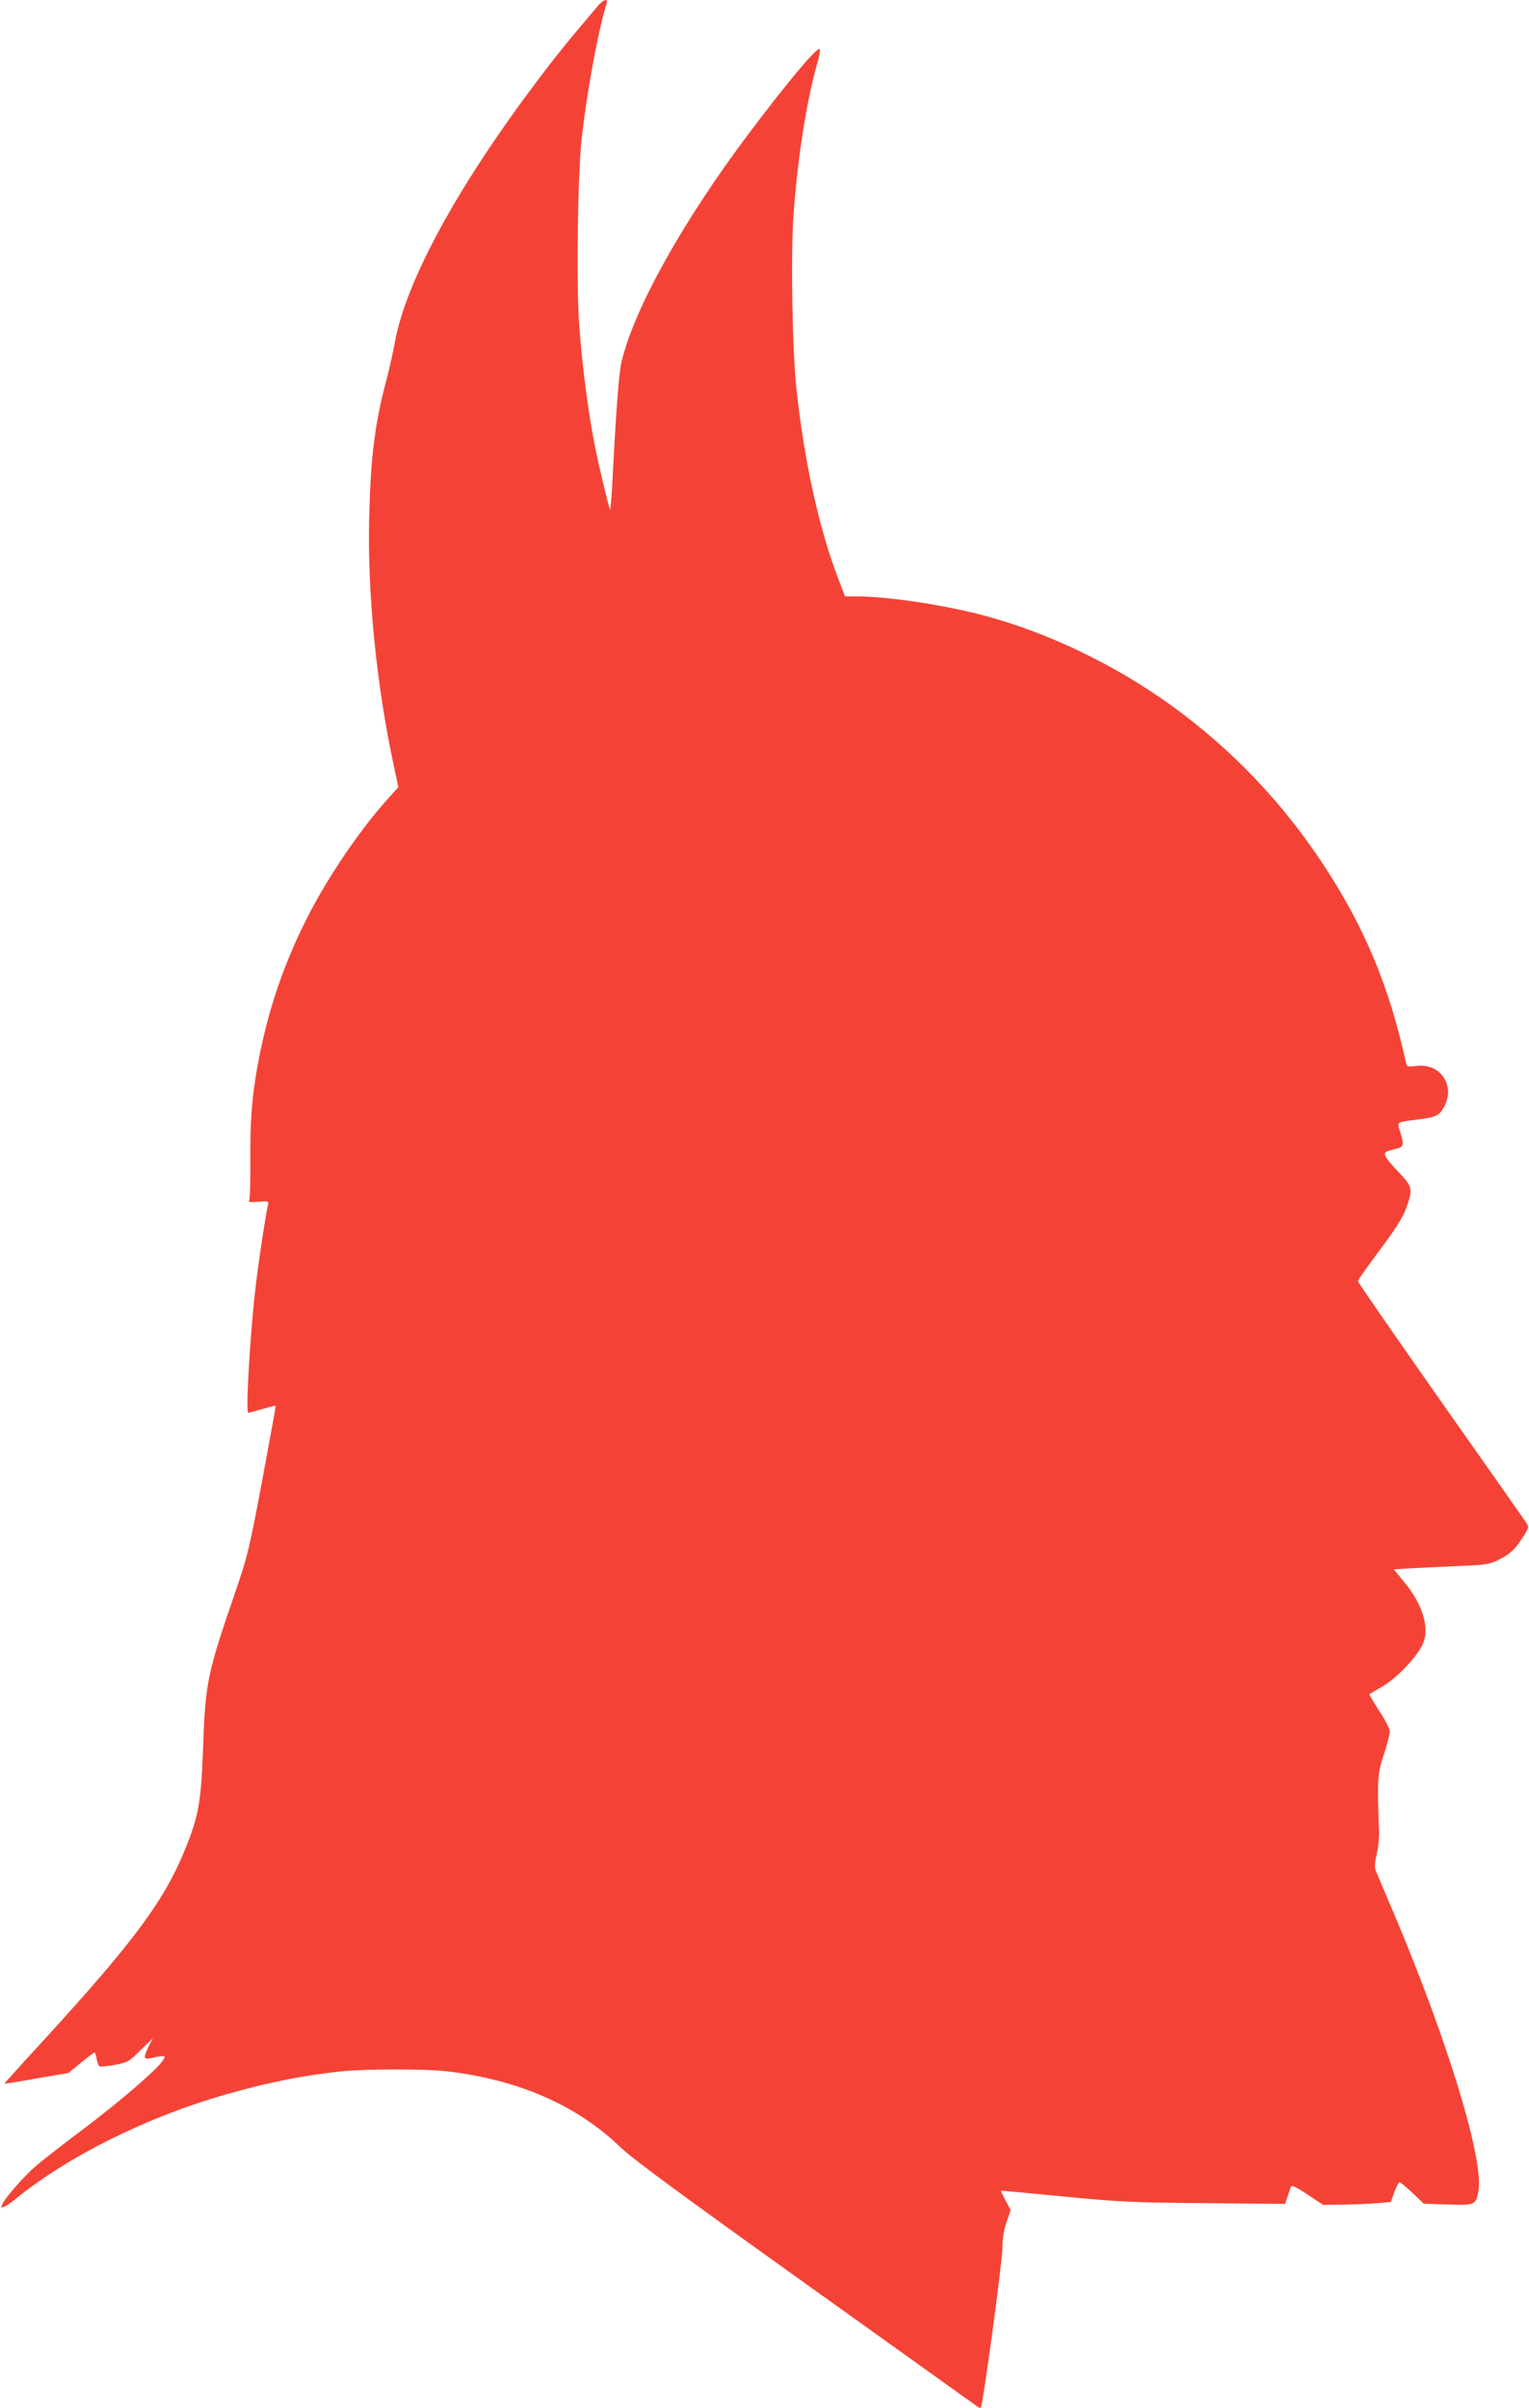
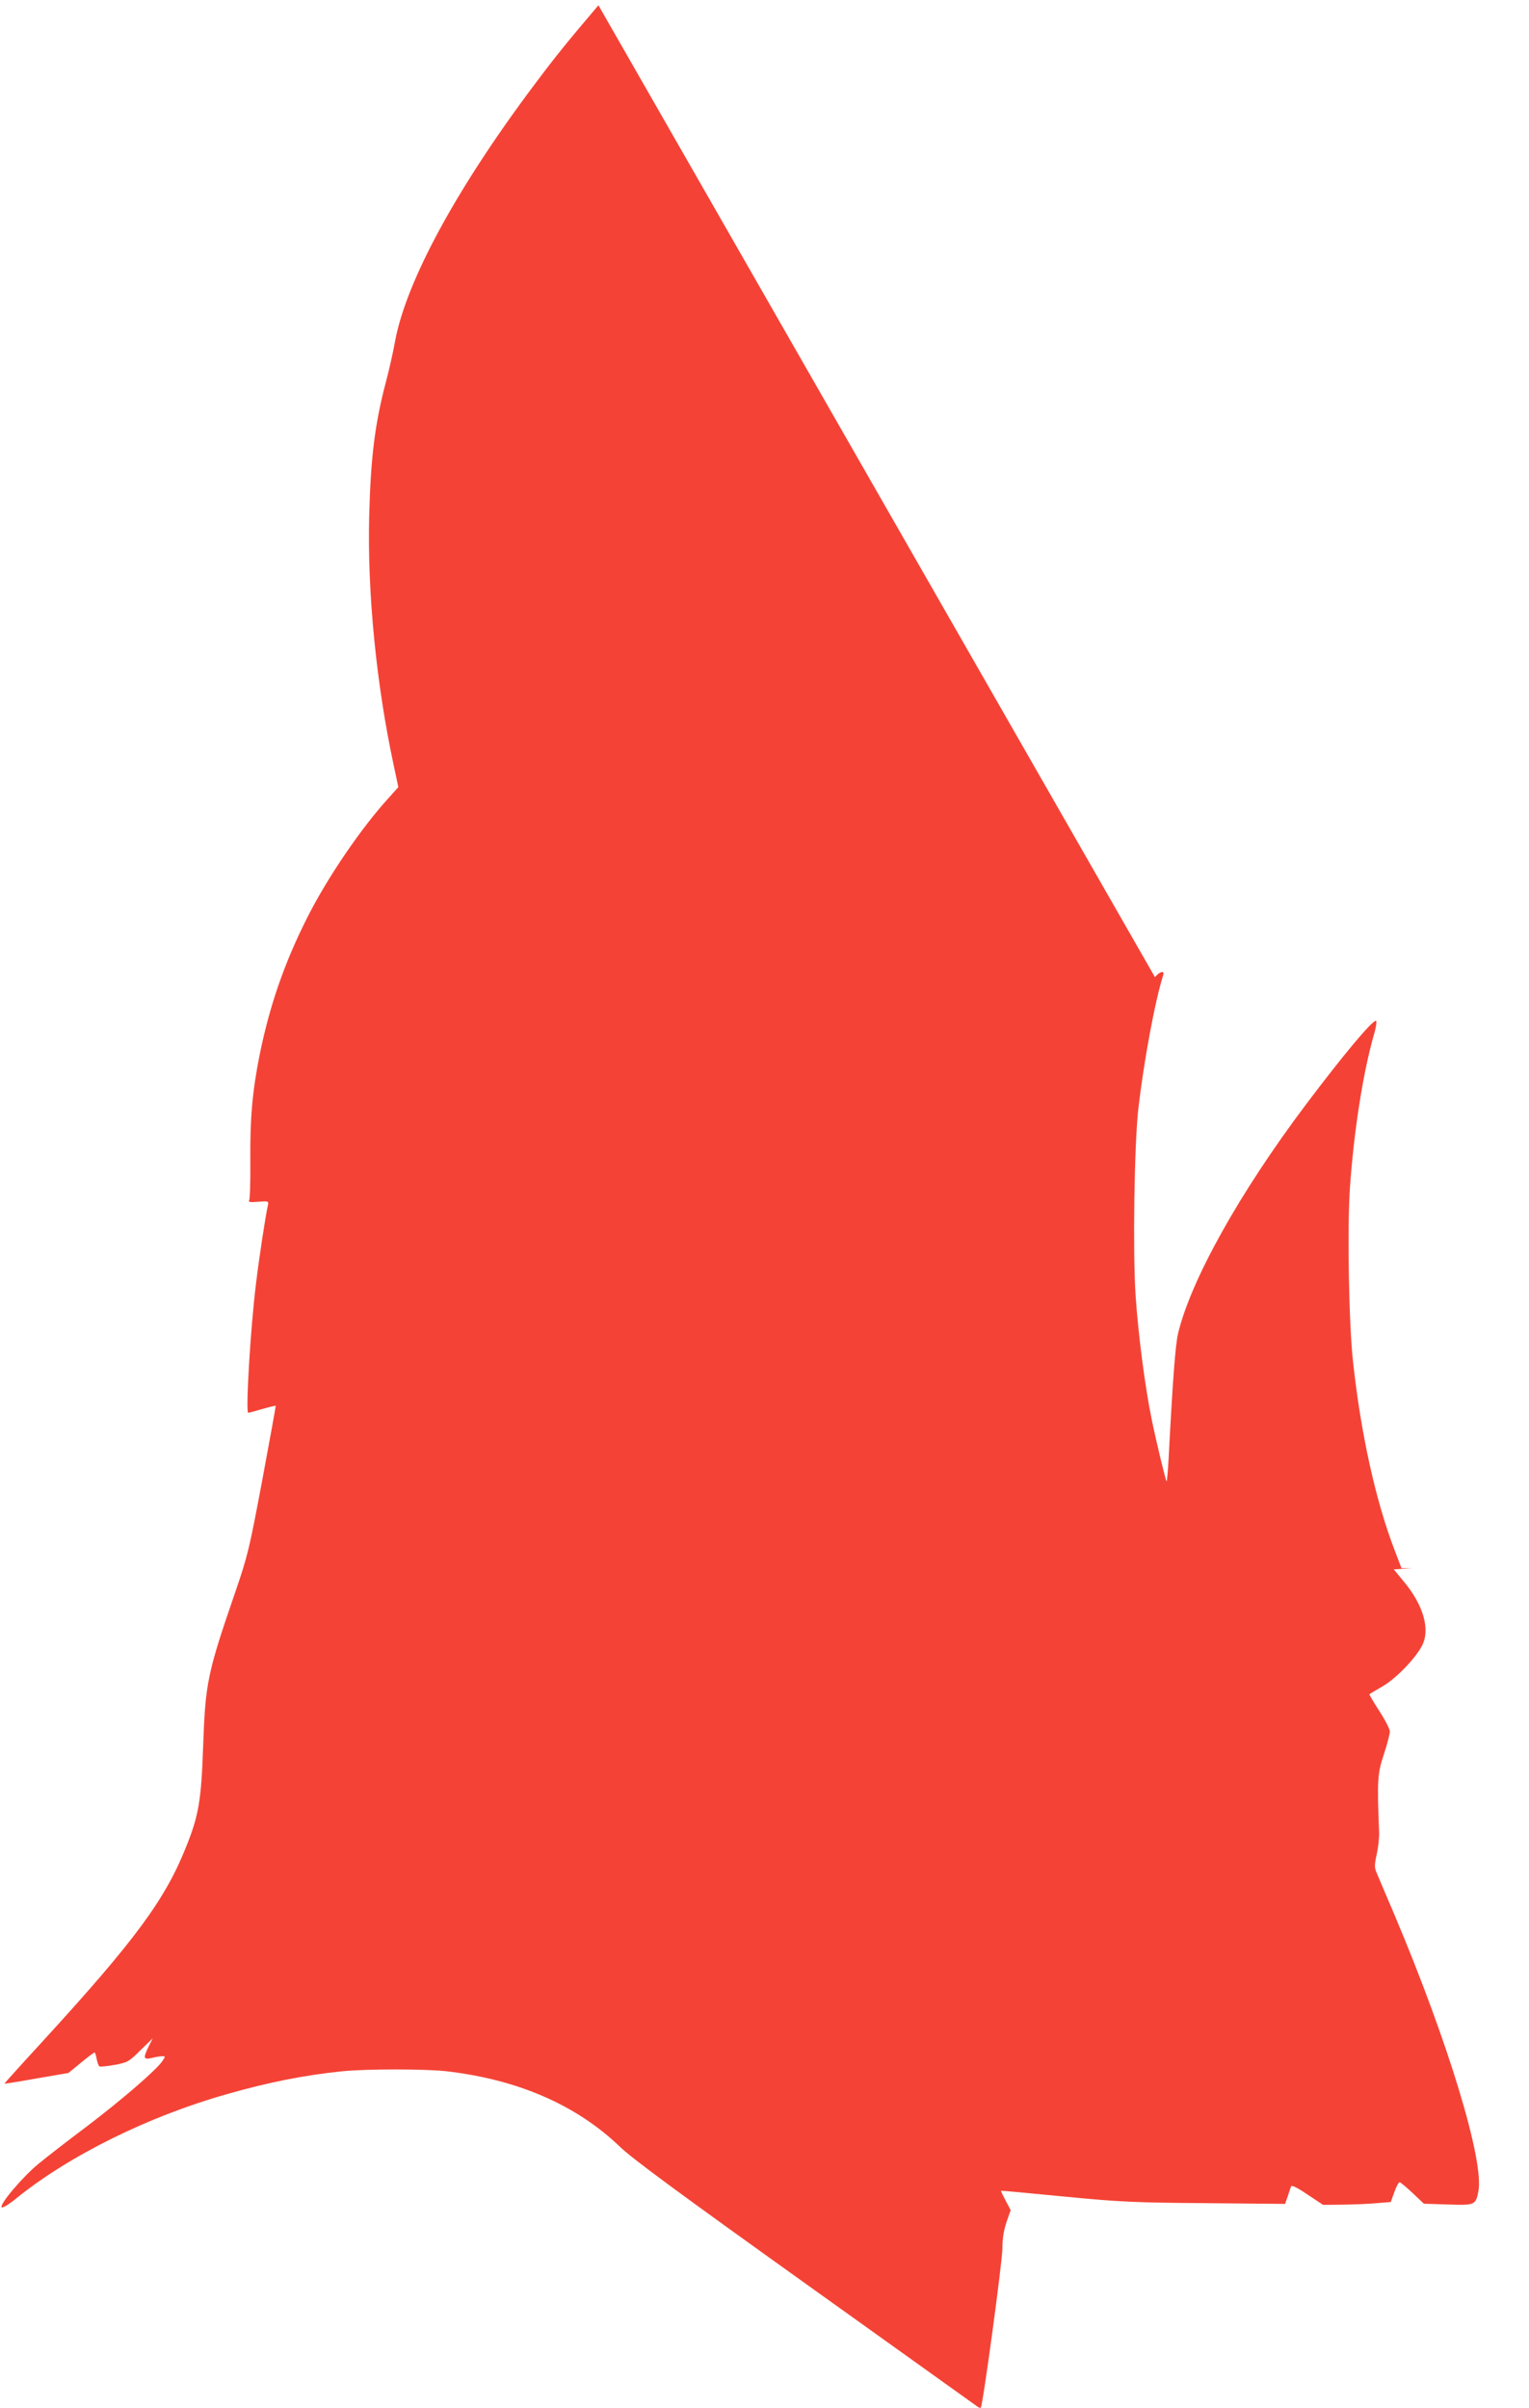
<svg xmlns="http://www.w3.org/2000/svg" version="1.0" width="813pt" height="1280pt" viewBox="0 0 813 1280" preserveAspectRatio="xMidYMid meet">
  <g transform="translate(0,1280) scale(0.1,-0.1)" fill="#f44336" stroke="none">
-     <path d="M3182 12772 c-165 -194 -228 -272 -333 -412 -418 -555 -688 -1052 -748 -1372 -10 -57 -32 -155 -49 -218 -59 -224 -81 -402 -89 -715 -10 -408 38 -894 131 -1326 l24 -113 -50 -56 c-145 -158 -326 -423 -433 -635 -123 -243 -202 -472 -255 -735 -39 -196 -51 -338 -49 -566 1 -106 -2 -198 -6 -204 -6 -10 6 -12 48 -8 53 4 56 3 52 -16 -13 -57 -47 -279 -64 -421 -29 -232 -56 -685 -41 -685 3 0 36 9 74 20 38 11 71 19 72 17 1 -1 -31 -177 -71 -392 -69 -367 -77 -402 -143 -595 -150 -435 -160 -486 -172 -825 -10 -285 -23 -364 -90 -531 -111 -280 -271 -497 -758 -1029 -116 -126 -210 -231 -209 -231 1 -1 78 11 172 28 l169 29 67 55 c36 30 69 54 72 54 2 0 8 -16 11 -35 4 -19 10 -37 15 -39 5 -3 41 1 81 8 69 13 76 17 137 78 l65 63 -21 -42 c-31 -63 -29 -73 17 -62 20 5 45 9 55 9 17 0 17 -1 0 -26 -29 -45 -220 -210 -408 -352 -99 -74 -213 -163 -253 -196 -83 -69 -207 -215 -193 -229 5 -5 40 16 82 51 280 225 697 432 1114 550 224 64 412 101 614 122 132 13 440 13 556 0 378 -44 688 -178 920 -400 67 -65 319 -250 990 -730 495 -354 906 -648 913 -653 7 -5 15 -8 17 -5 11 11 115 778 115 847 0 53 7 95 22 140 l22 63 -27 51 c-15 28 -26 51 -24 52 1 1 152 -13 335 -31 302 -29 373 -32 754 -35 l421 -4 14 40 c7 22 15 46 18 53 3 8 31 -5 87 -43 l83 -55 105 1 c58 1 139 4 180 8 l75 6 19 53 c10 28 23 52 28 52 5 0 36 -26 69 -57 l60 -57 128 -4 c144 -5 148 -3 162 71 30 164 -159 788 -446 1468 -48 112 -92 216 -98 231 -9 21 -8 42 3 90 8 35 14 88 13 118 -11 278 -9 311 25 414 18 54 32 109 32 122 0 13 -25 62 -56 109 -31 48 -54 88 -53 89 2 2 34 21 72 43 71 42 172 146 208 215 45 86 8 217 -99 344 l-51 62 97 6 c53 3 167 8 252 12 137 5 161 9 205 31 63 31 89 55 132 121 34 53 34 54 17 80 -10 15 -215 307 -456 649 -241 343 -438 628 -438 633 0 6 52 79 115 163 81 108 122 172 140 220 39 105 36 120 -39 197 -35 36 -67 75 -70 86 -6 19 -1 23 44 34 56 13 58 18 35 93 -17 56 -23 51 93 66 101 13 116 21 143 73 57 111 -24 227 -148 212 -49 -6 -52 -5 -57 17 -90 409 -221 721 -440 1054 -218 330 -482 607 -798 838 -311 226 -683 404 -1036 493 -214 54 -494 94 -653 94 l-56 0 -37 97 c-101 264 -179 617 -221 1003 -22 200 -31 711 -16 925 21 297 68 600 125 803 14 46 19 82 13 82 -22 0 -177 -186 -372 -445 -353 -469 -612 -933 -680 -1217 -14 -56 -29 -253 -50 -661 -4 -71 -9 -127 -11 -125 -6 7 -53 202 -79 328 -36 175 -72 453 -86 662 -15 231 -7 802 15 993 29 249 87 565 132 708 8 26 -18 20 -44 -11z" />
+     <path d="M3182 12772 c-165 -194 -228 -272 -333 -412 -418 -555 -688 -1052 -748 -1372 -10 -57 -32 -155 -49 -218 -59 -224 -81 -402 -89 -715 -10 -408 38 -894 131 -1326 l24 -113 -50 -56 c-145 -158 -326 -423 -433 -635 -123 -243 -202 -472 -255 -735 -39 -196 -51 -338 -49 -566 1 -106 -2 -198 -6 -204 -6 -10 6 -12 48 -8 53 4 56 3 52 -16 -13 -57 -47 -279 -64 -421 -29 -232 -56 -685 -41 -685 3 0 36 9 74 20 38 11 71 19 72 17 1 -1 -31 -177 -71 -392 -69 -367 -77 -402 -143 -595 -150 -435 -160 -486 -172 -825 -10 -285 -23 -364 -90 -531 -111 -280 -271 -497 -758 -1029 -116 -126 -210 -231 -209 -231 1 -1 78 11 172 28 l169 29 67 55 c36 30 69 54 72 54 2 0 8 -16 11 -35 4 -19 10 -37 15 -39 5 -3 41 1 81 8 69 13 76 17 137 78 l65 63 -21 -42 c-31 -63 -29 -73 17 -62 20 5 45 9 55 9 17 0 17 -1 0 -26 -29 -45 -220 -210 -408 -352 -99 -74 -213 -163 -253 -196 -83 -69 -207 -215 -193 -229 5 -5 40 16 82 51 280 225 697 432 1114 550 224 64 412 101 614 122 132 13 440 13 556 0 378 -44 688 -178 920 -400 67 -65 319 -250 990 -730 495 -354 906 -648 913 -653 7 -5 15 -8 17 -5 11 11 115 778 115 847 0 53 7 95 22 140 l22 63 -27 51 c-15 28 -26 51 -24 52 1 1 152 -13 335 -31 302 -29 373 -32 754 -35 l421 -4 14 40 c7 22 15 46 18 53 3 8 31 -5 87 -43 l83 -55 105 1 c58 1 139 4 180 8 l75 6 19 53 c10 28 23 52 28 52 5 0 36 -26 69 -57 l60 -57 128 -4 c144 -5 148 -3 162 71 30 164 -159 788 -446 1468 -48 112 -92 216 -98 231 -9 21 -8 42 3 90 8 35 14 88 13 118 -11 278 -9 311 25 414 18 54 32 109 32 122 0 13 -25 62 -56 109 -31 48 -54 88 -53 89 2 2 34 21 72 43 71 42 172 146 208 215 45 86 8 217 -99 344 l-51 62 97 6 l-56 0 -37 97 c-101 264 -179 617 -221 1003 -22 200 -31 711 -16 925 21 297 68 600 125 803 14 46 19 82 13 82 -22 0 -177 -186 -372 -445 -353 -469 -612 -933 -680 -1217 -14 -56 -29 -253 -50 -661 -4 -71 -9 -127 -11 -125 -6 7 -53 202 -79 328 -36 175 -72 453 -86 662 -15 231 -7 802 15 993 29 249 87 565 132 708 8 26 -18 20 -44 -11z" />
  </g>
</svg>